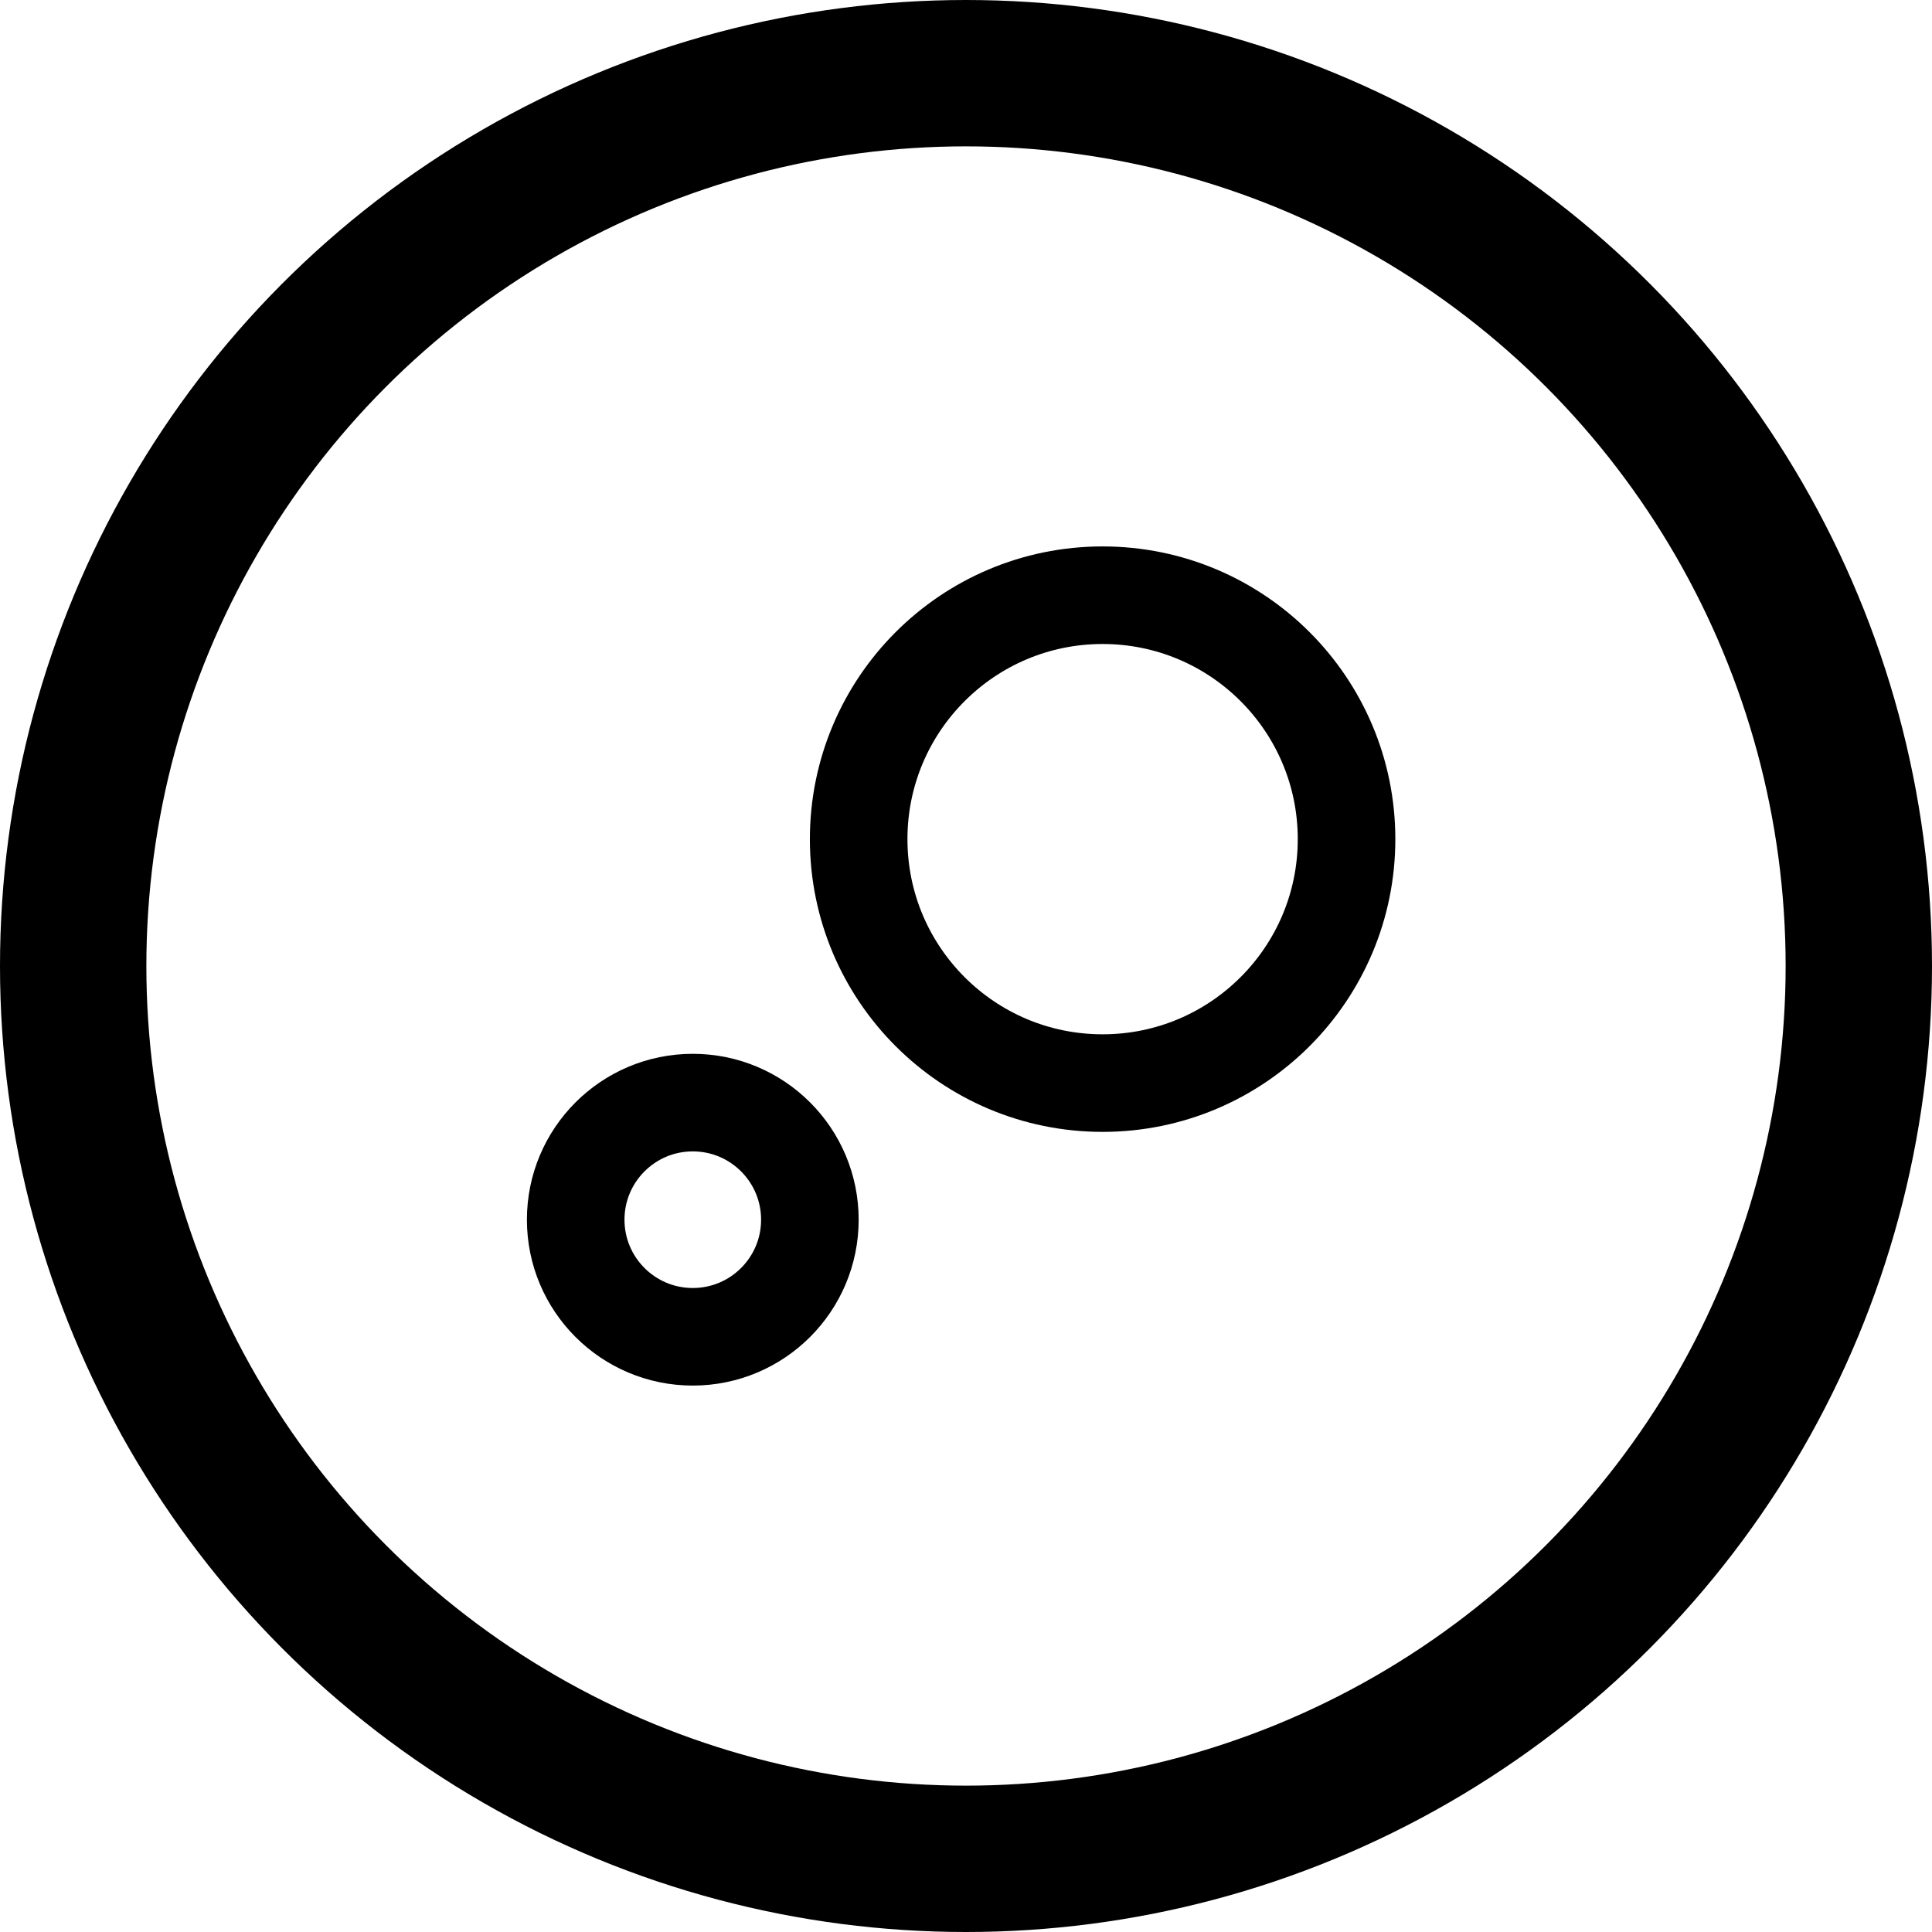
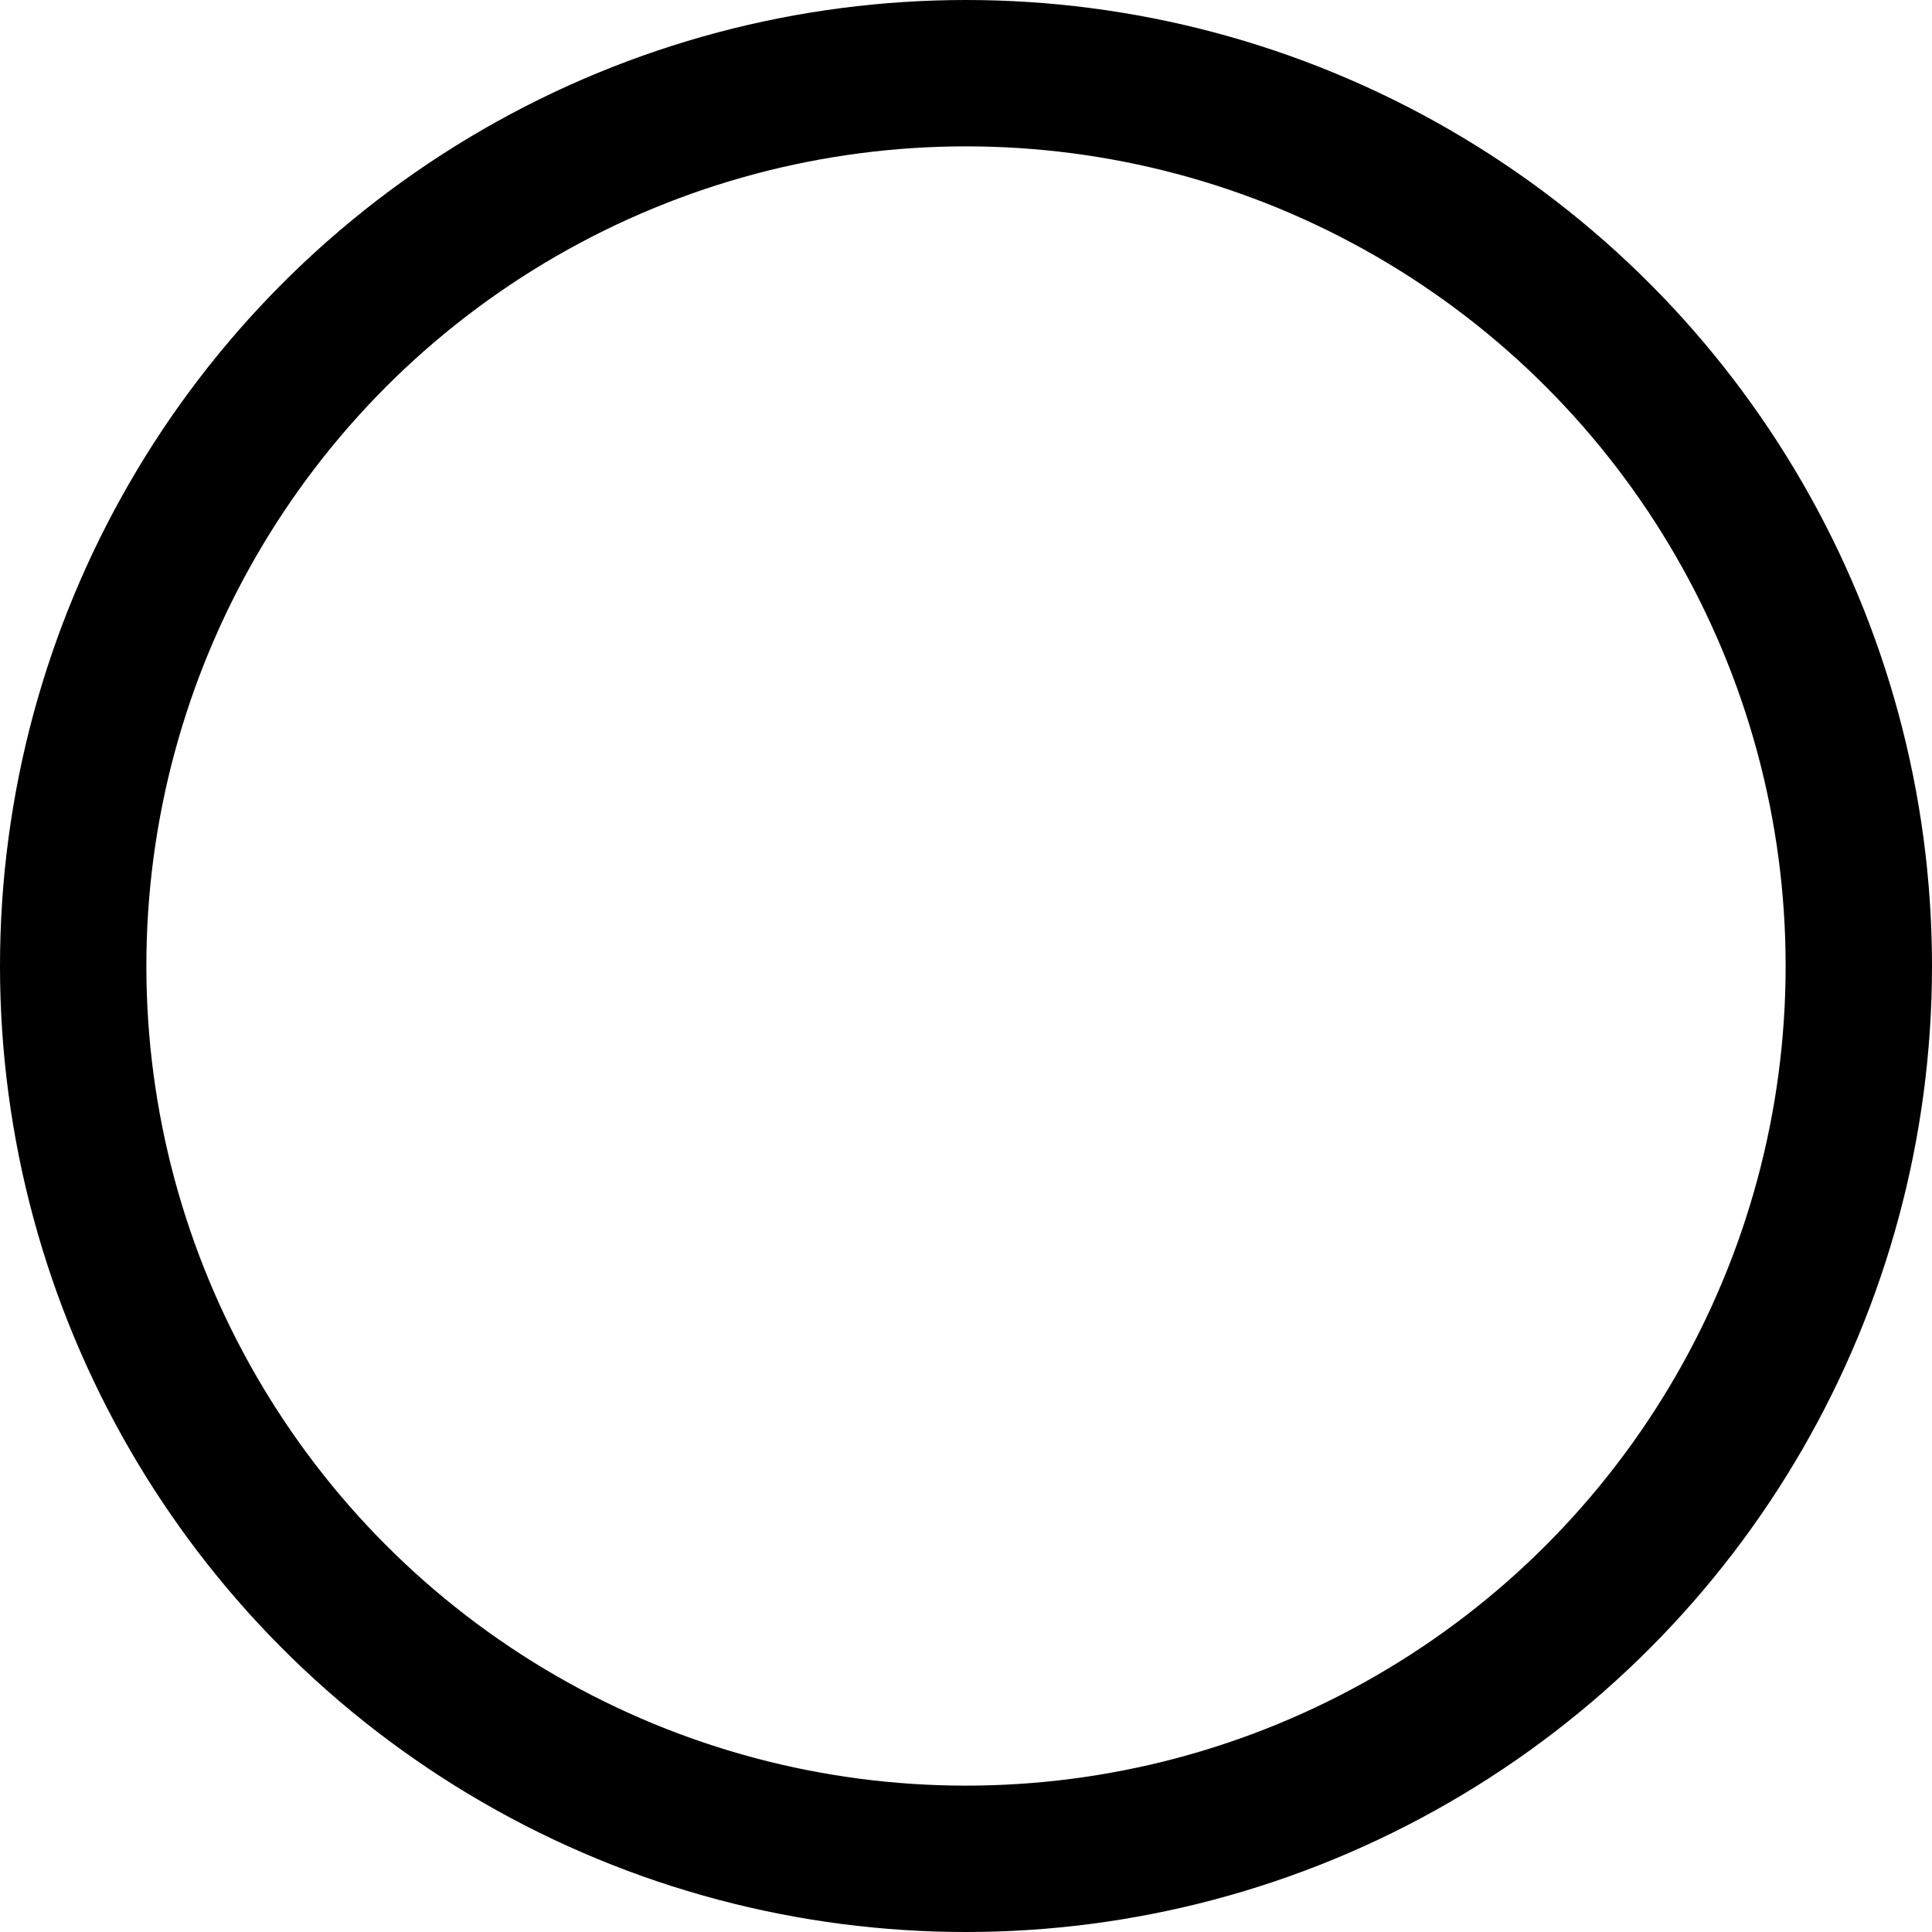
<svg xmlns="http://www.w3.org/2000/svg" fill="none" viewBox="0 0 198 198" height="198" width="198">
  <circle stroke-width="15" stroke="black" r="91.5" cy="99" cx="99" />
-   <circle stroke-width="10" stroke="black" r="12" cy="125" cx="71" />
-   <circle stroke-width="10" stroke="black" r="25" cy="86" cx="113" />
</svg>